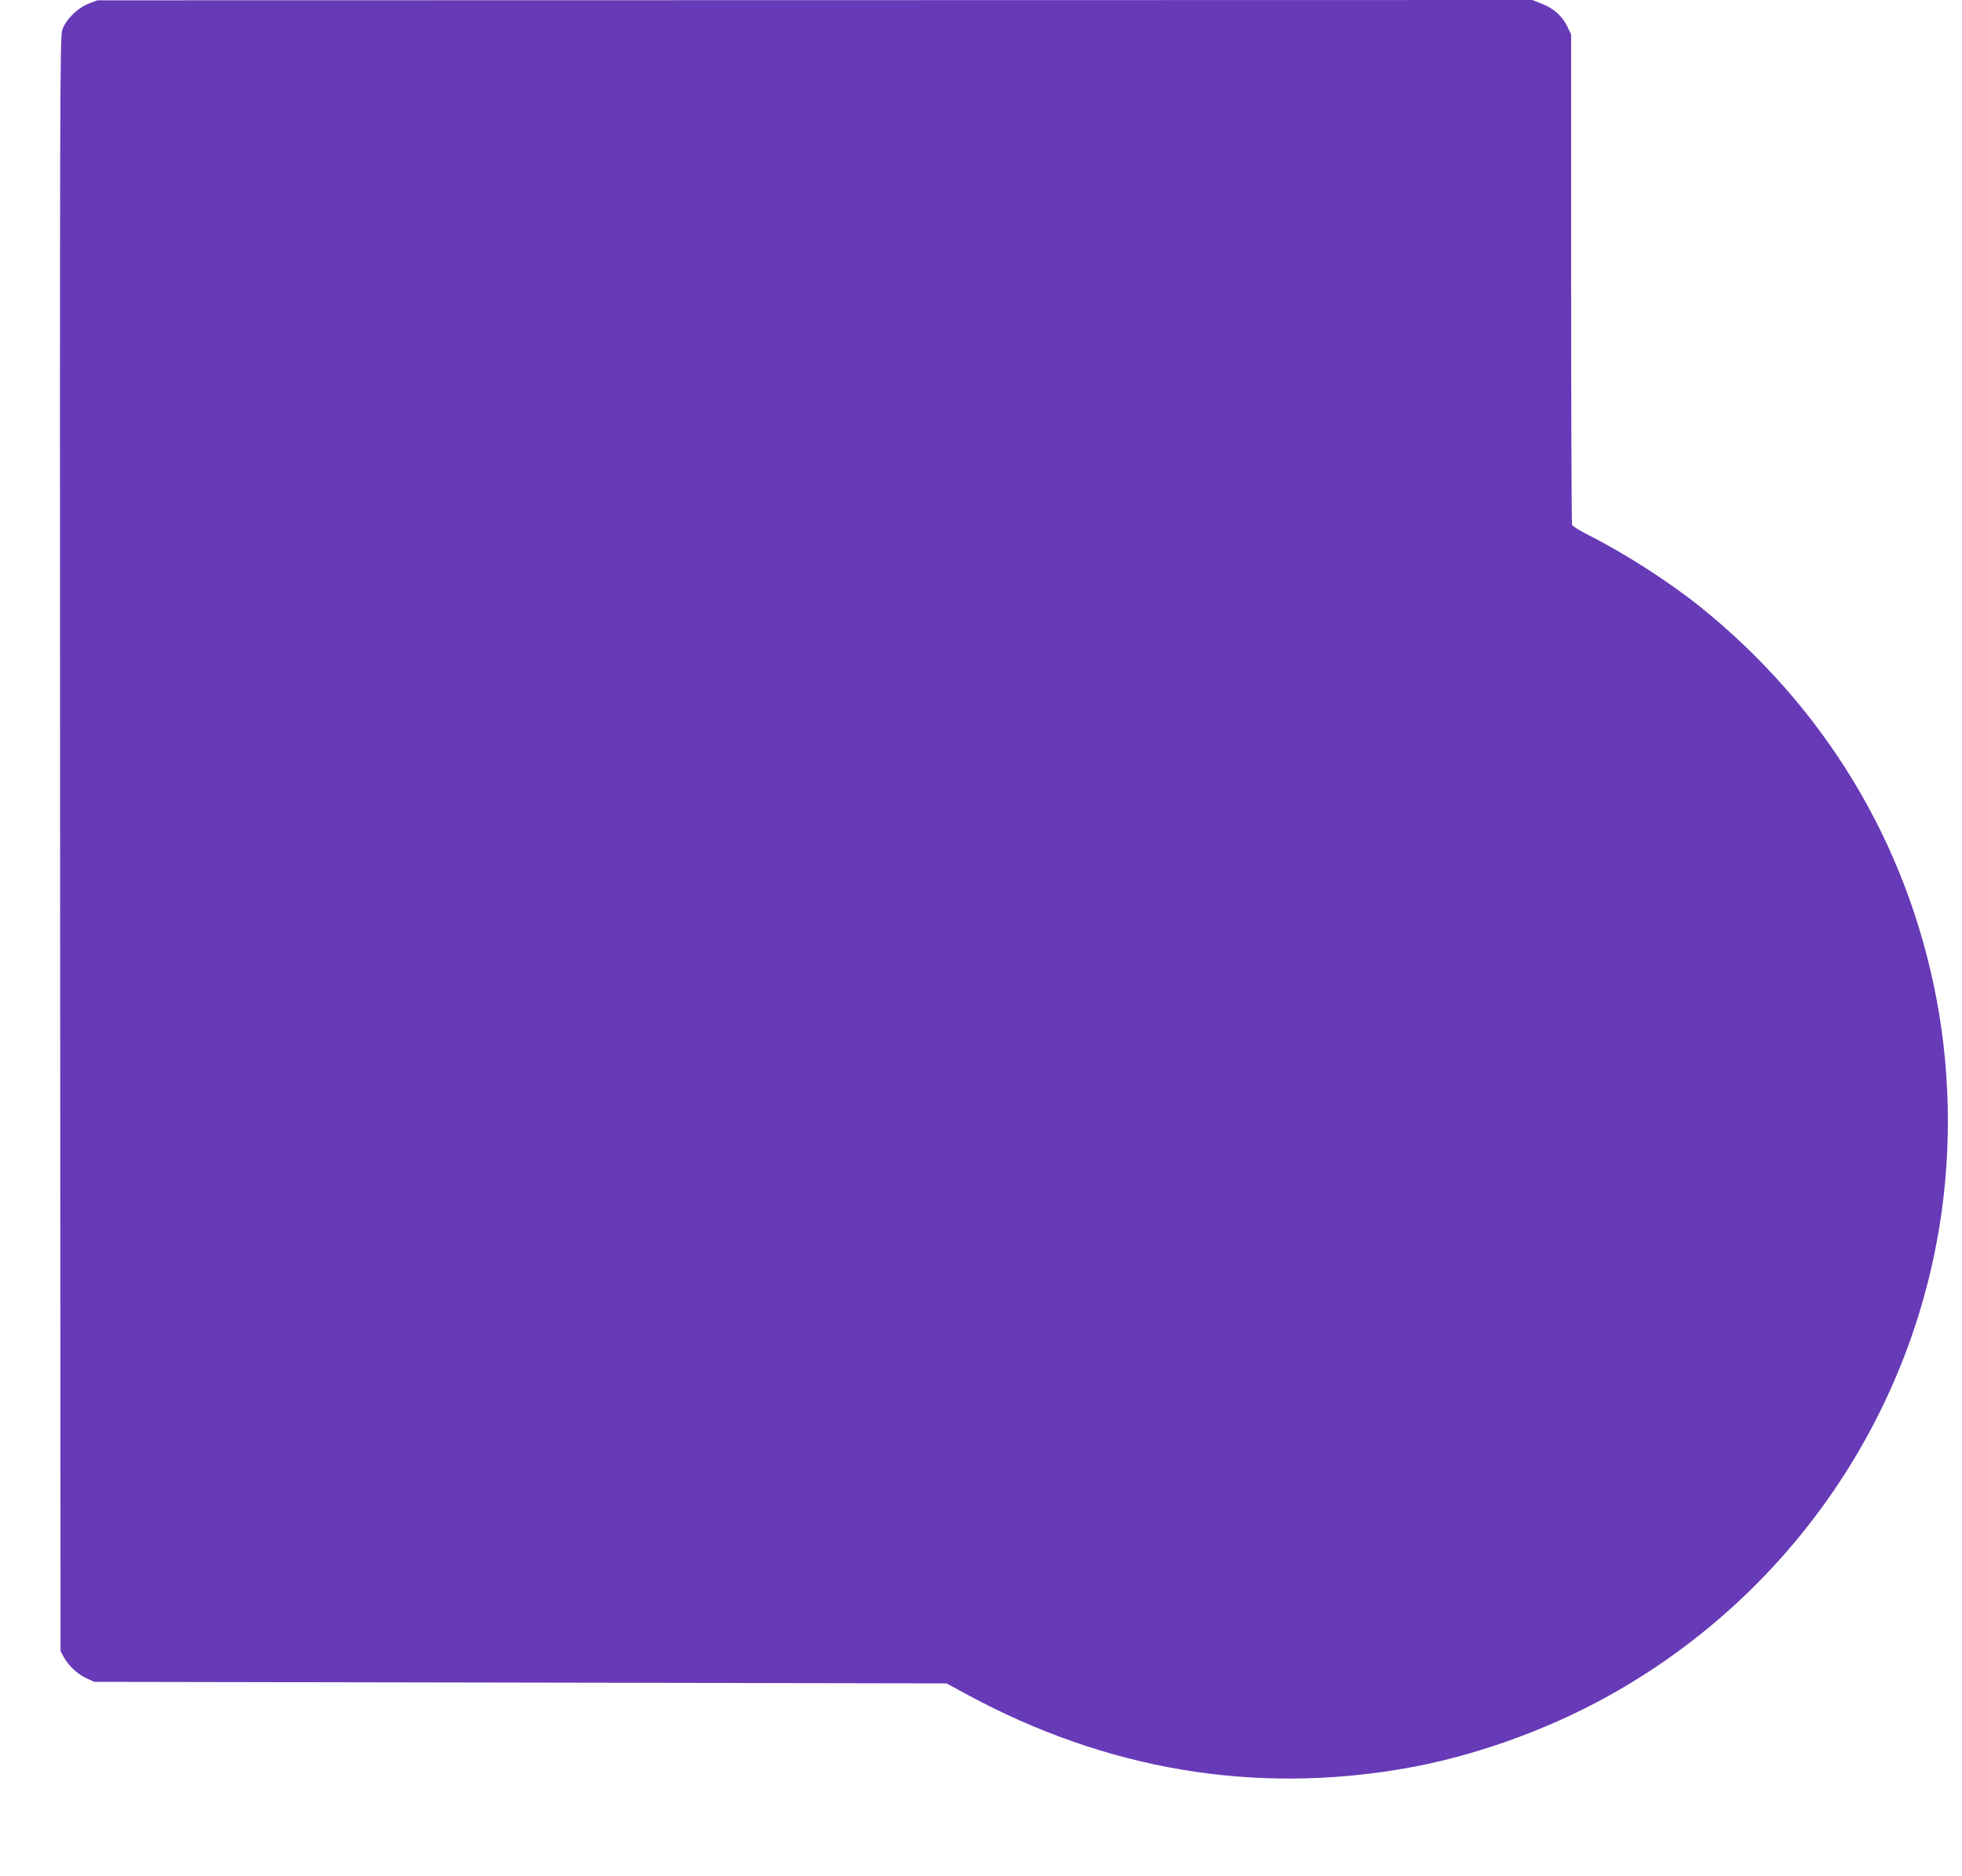
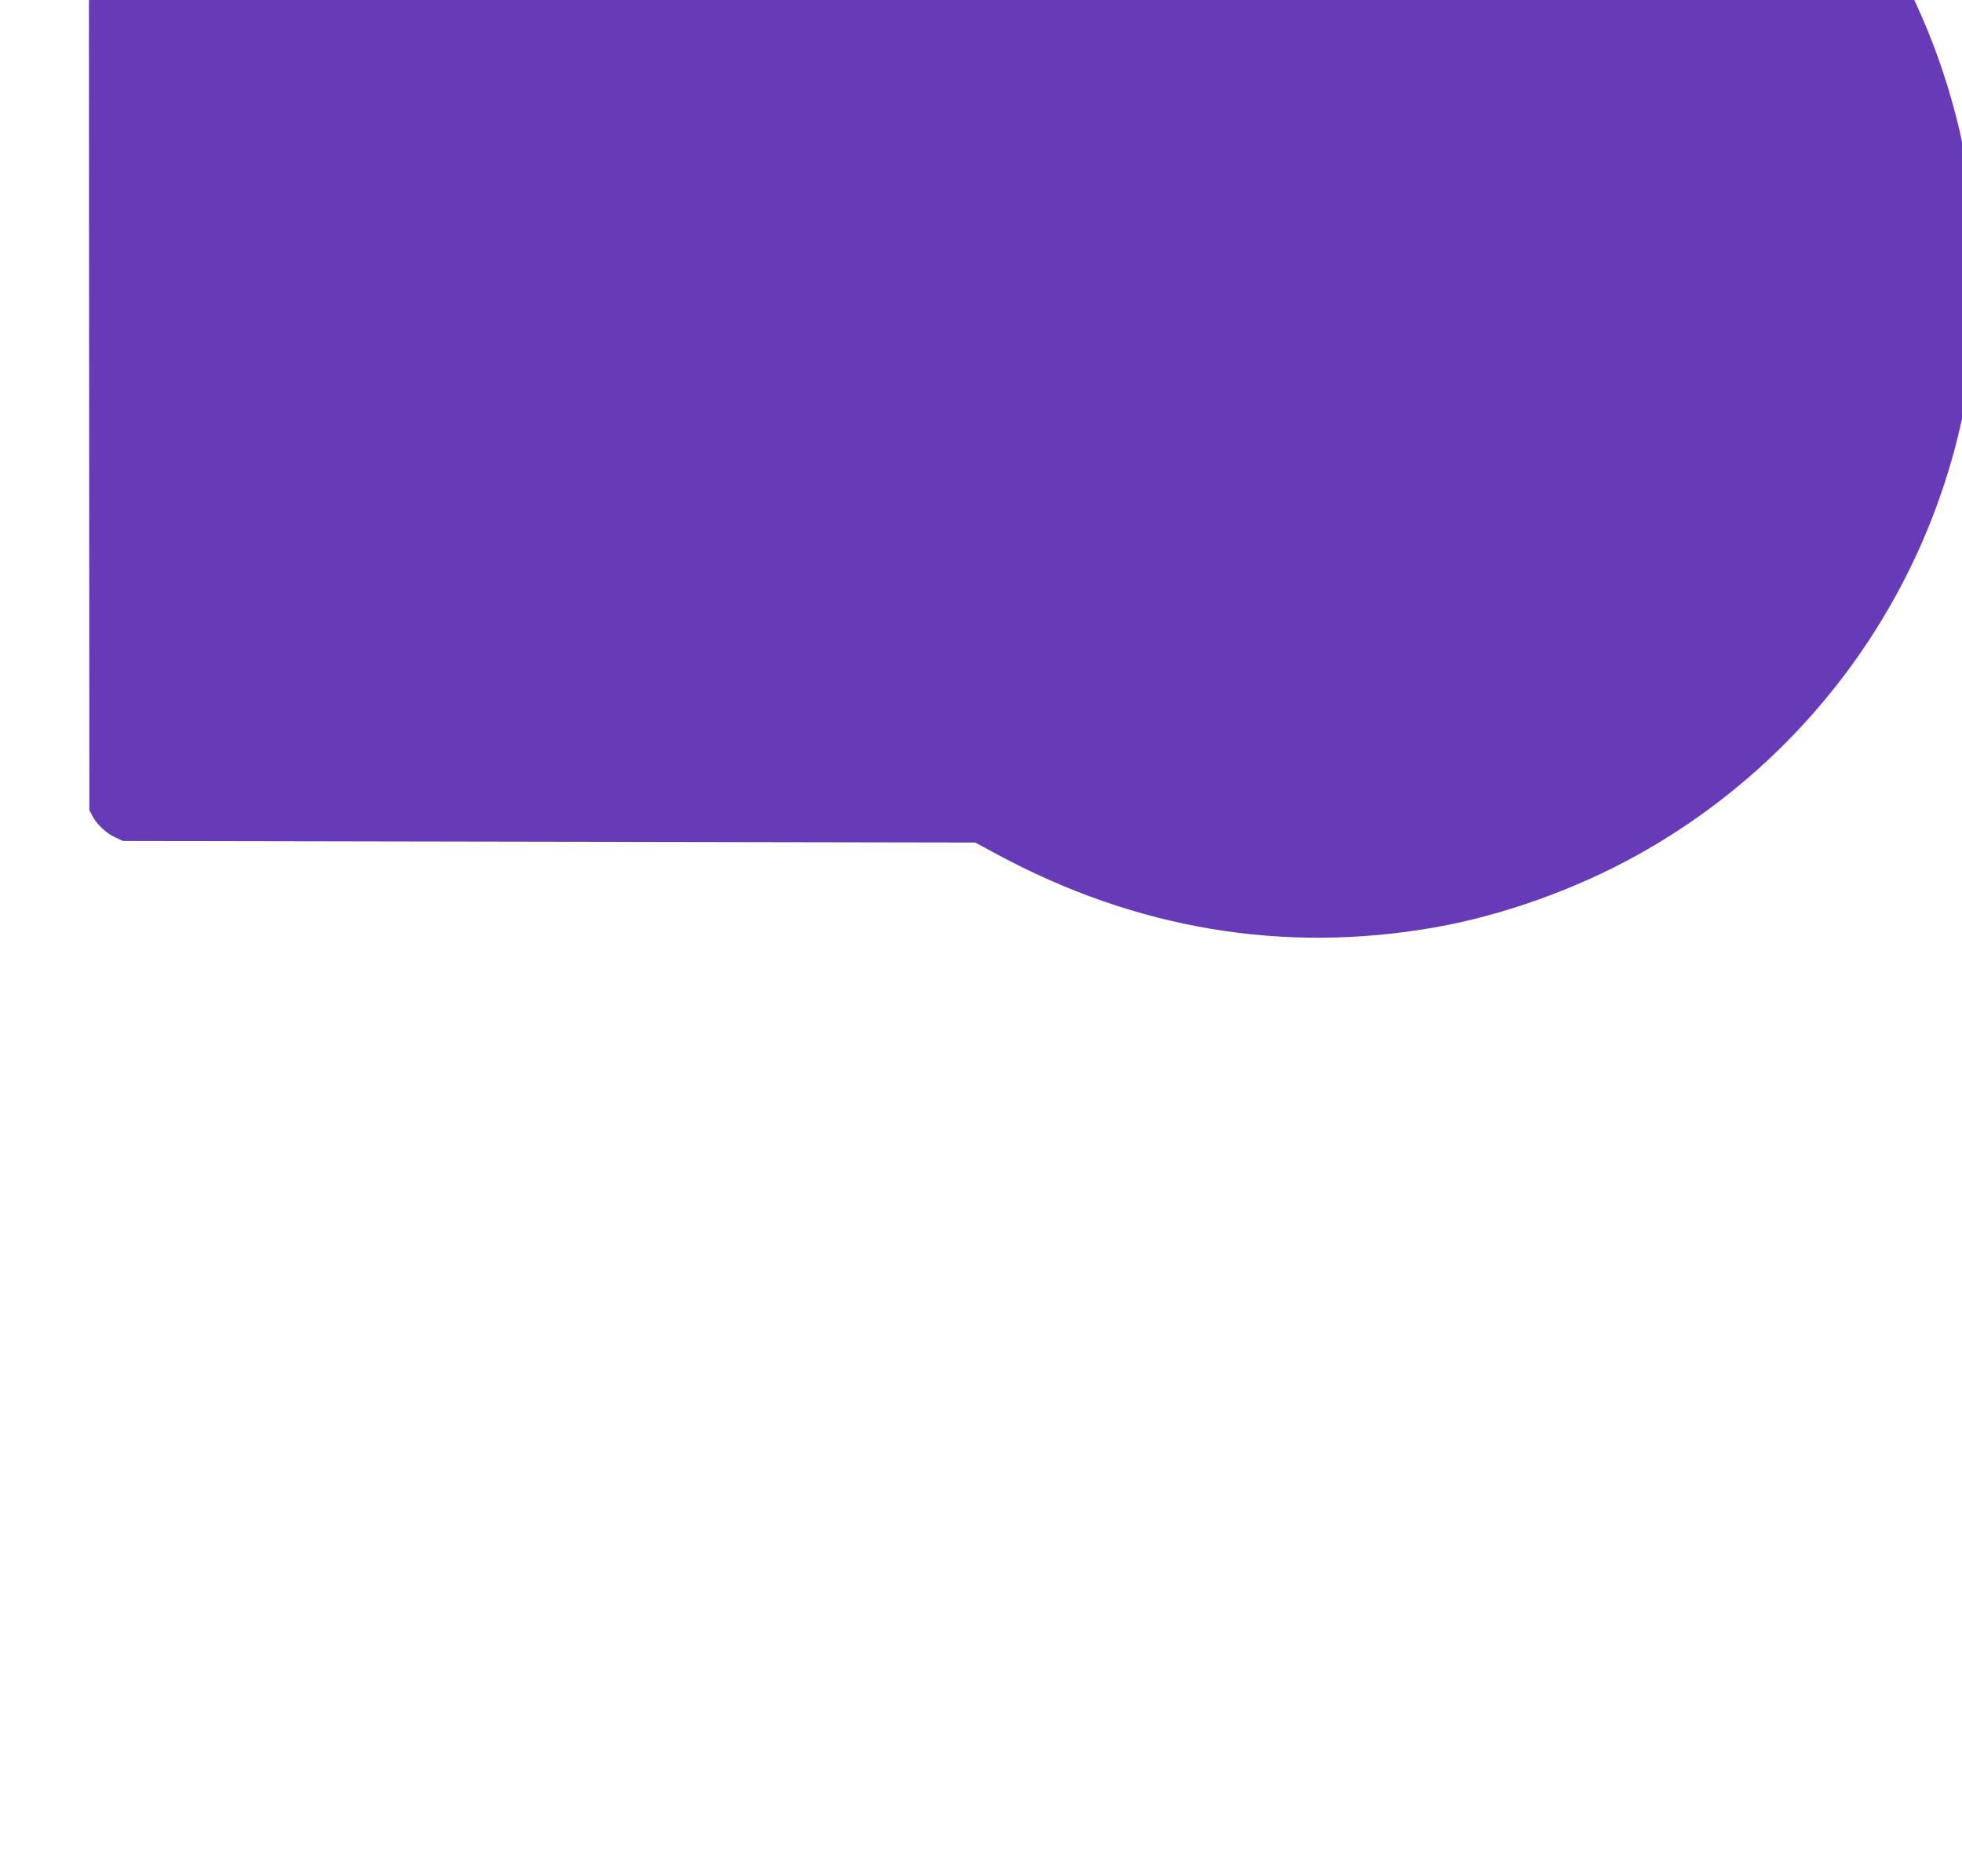
<svg xmlns="http://www.w3.org/2000/svg" version="1.0" width="1280pt" height="1224pt" viewBox="0 0 1280 1224" preserveAspectRatio="xMidYMid meet">
  <g transform="translate(0,1224) scale(0.1,-0.1)" fill="#673ab7" stroke="none">
-     <path d="M580 12217 c-74 -28 -151 -105 -174 -173 -15 -46 -16 -436 -14 -5314 l3 -5265 22 -40 c30 -55 89 -110 148 -137 l50 -23 2780 -5 2780 -5 140 -76 c906 -489 1870 -651 2855 -478 441 77 921 248 1325 473 1119 622 1903 1706 2139 2956 99 520 98 1072 0 1590 -193 1019 -731 1910 -1549 2566 -202 161 -492 347 -721 462 -56 28 -104 58 -108 67 -3 9 -6 733 -6 1608 l0 1592 -24 50 c-32 68 -89 120 -166 150 l-64 25 -4680 -1 -4681 -1 -55 -21z" />
+     <path d="M580 12217 l3 -5265 22 -40 c30 -55 89 -110 148 -137 l50 -23 2780 -5 2780 -5 140 -76 c906 -489 1870 -651 2855 -478 441 77 921 248 1325 473 1119 622 1903 1706 2139 2956 99 520 98 1072 0 1590 -193 1019 -731 1910 -1549 2566 -202 161 -492 347 -721 462 -56 28 -104 58 -108 67 -3 9 -6 733 -6 1608 l0 1592 -24 50 c-32 68 -89 120 -166 150 l-64 25 -4680 -1 -4681 -1 -55 -21z" />
  </g>
</svg>